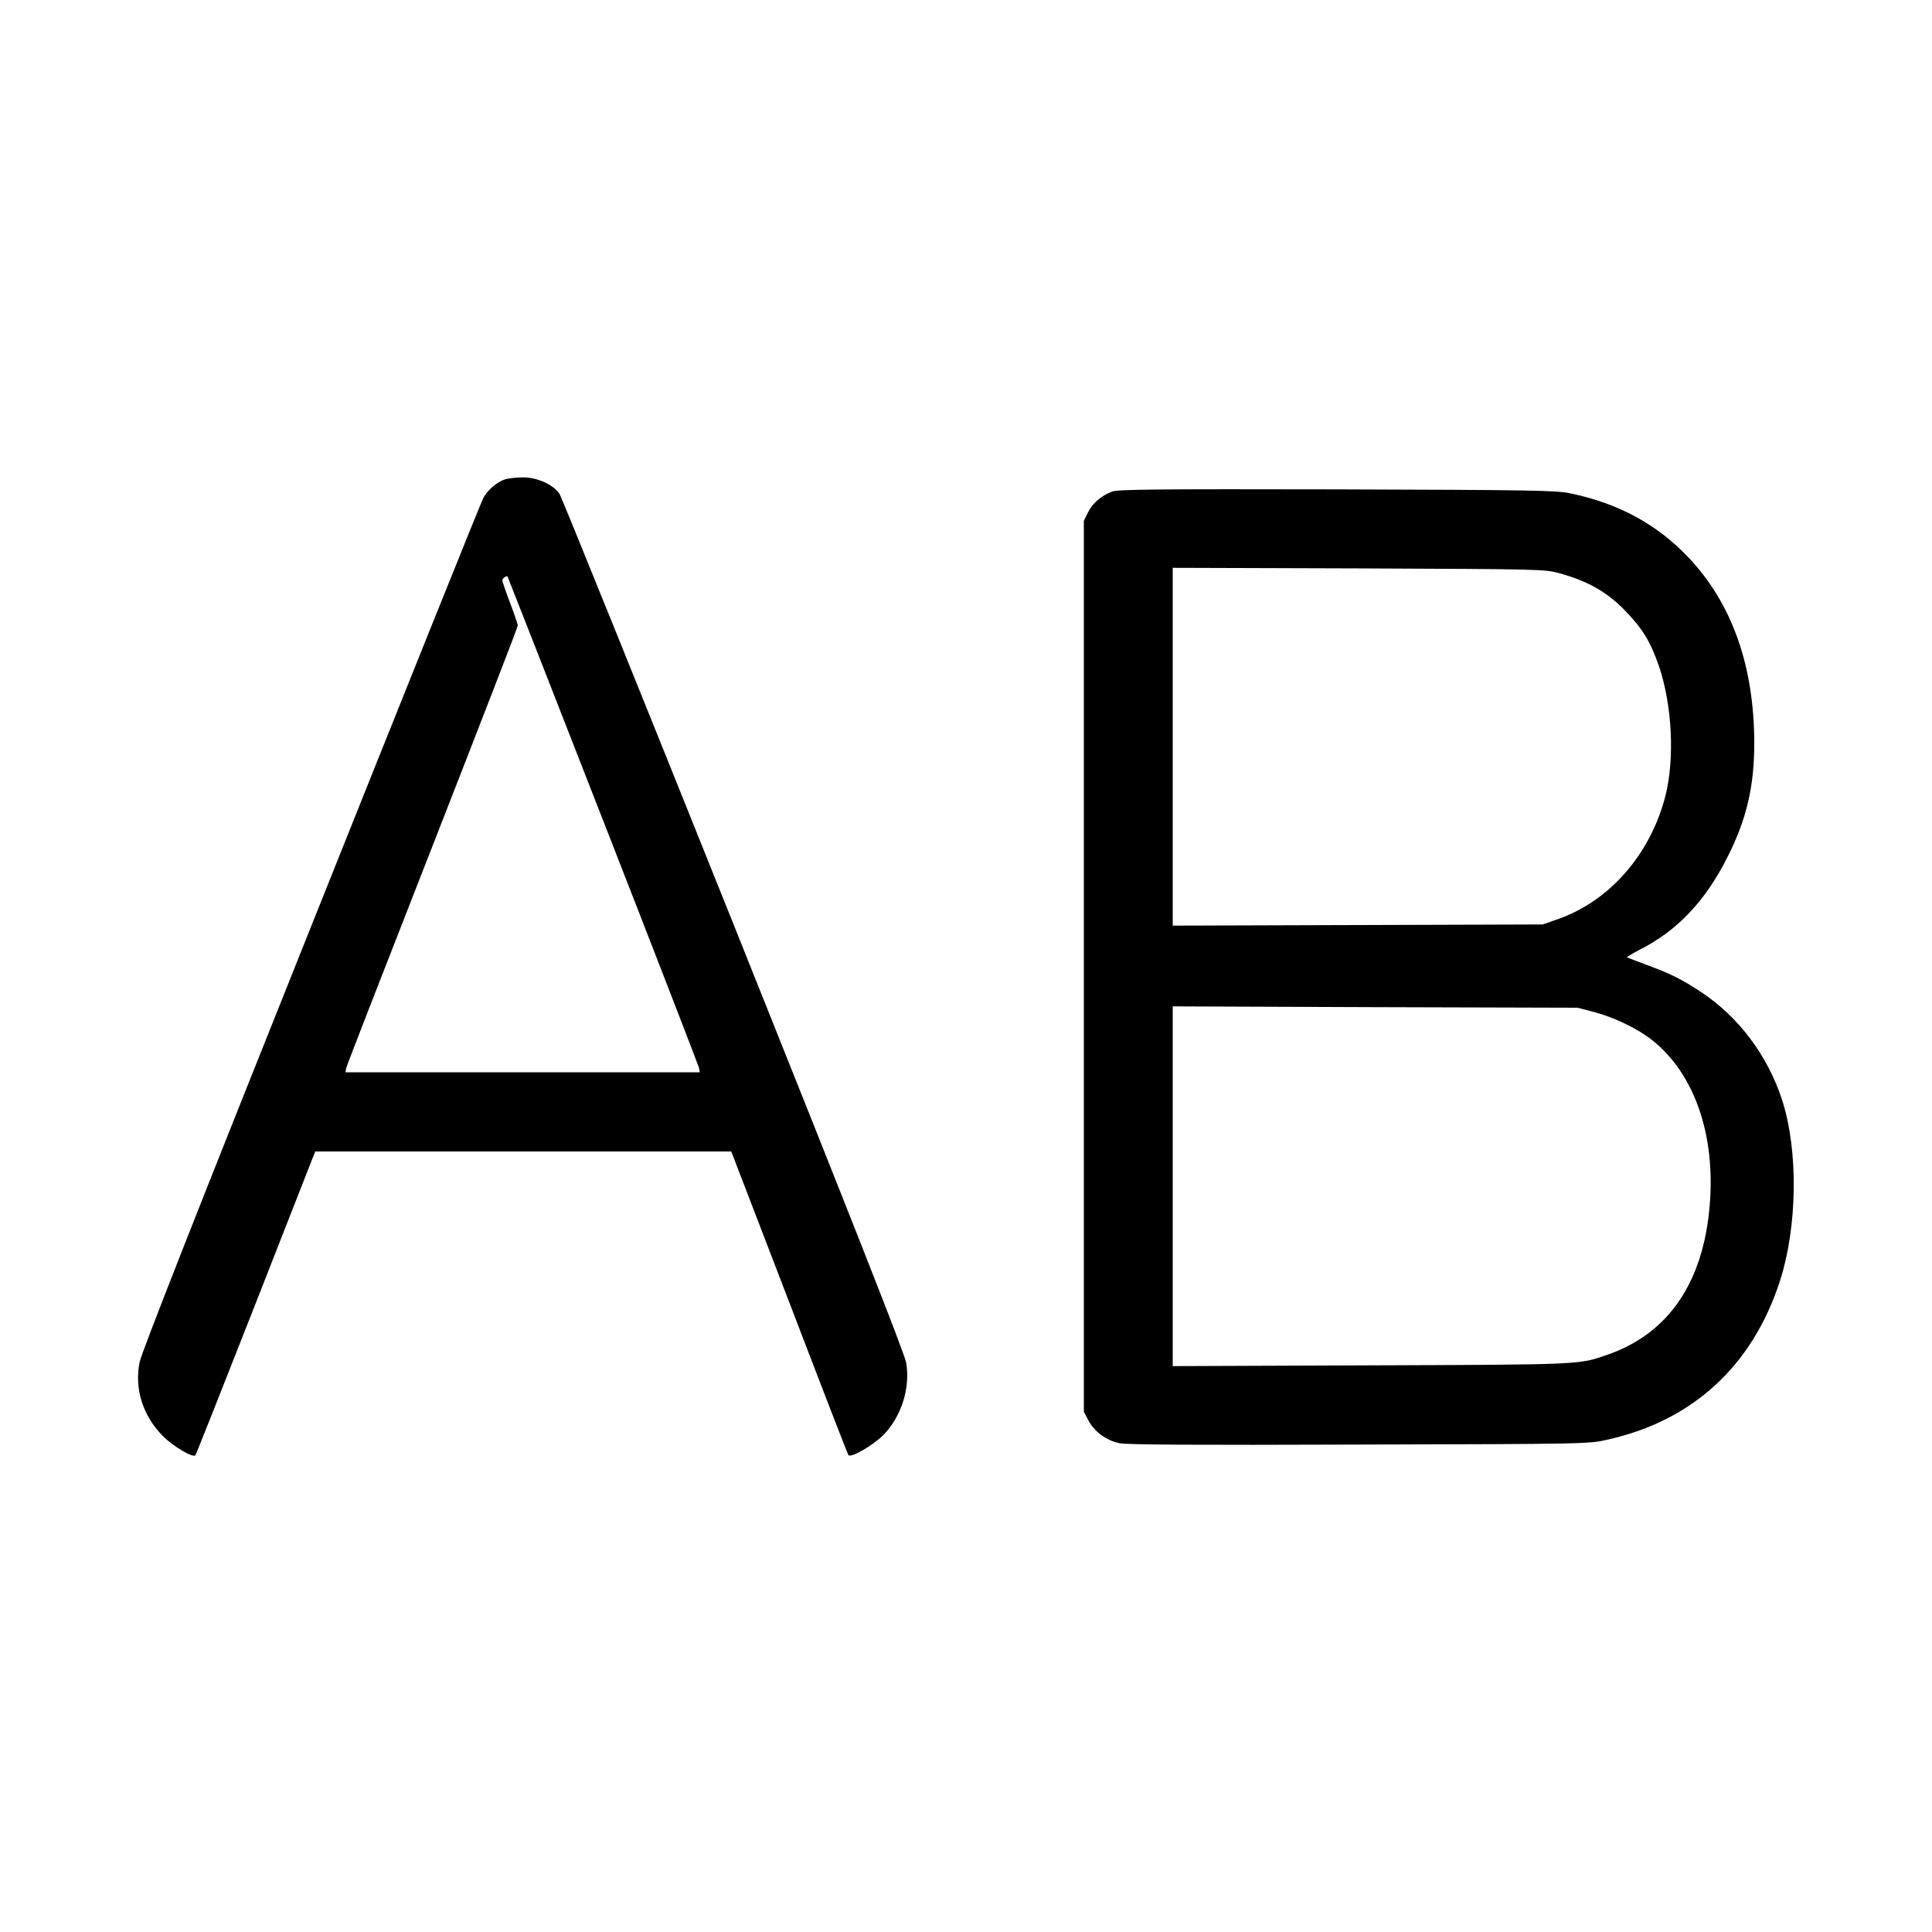
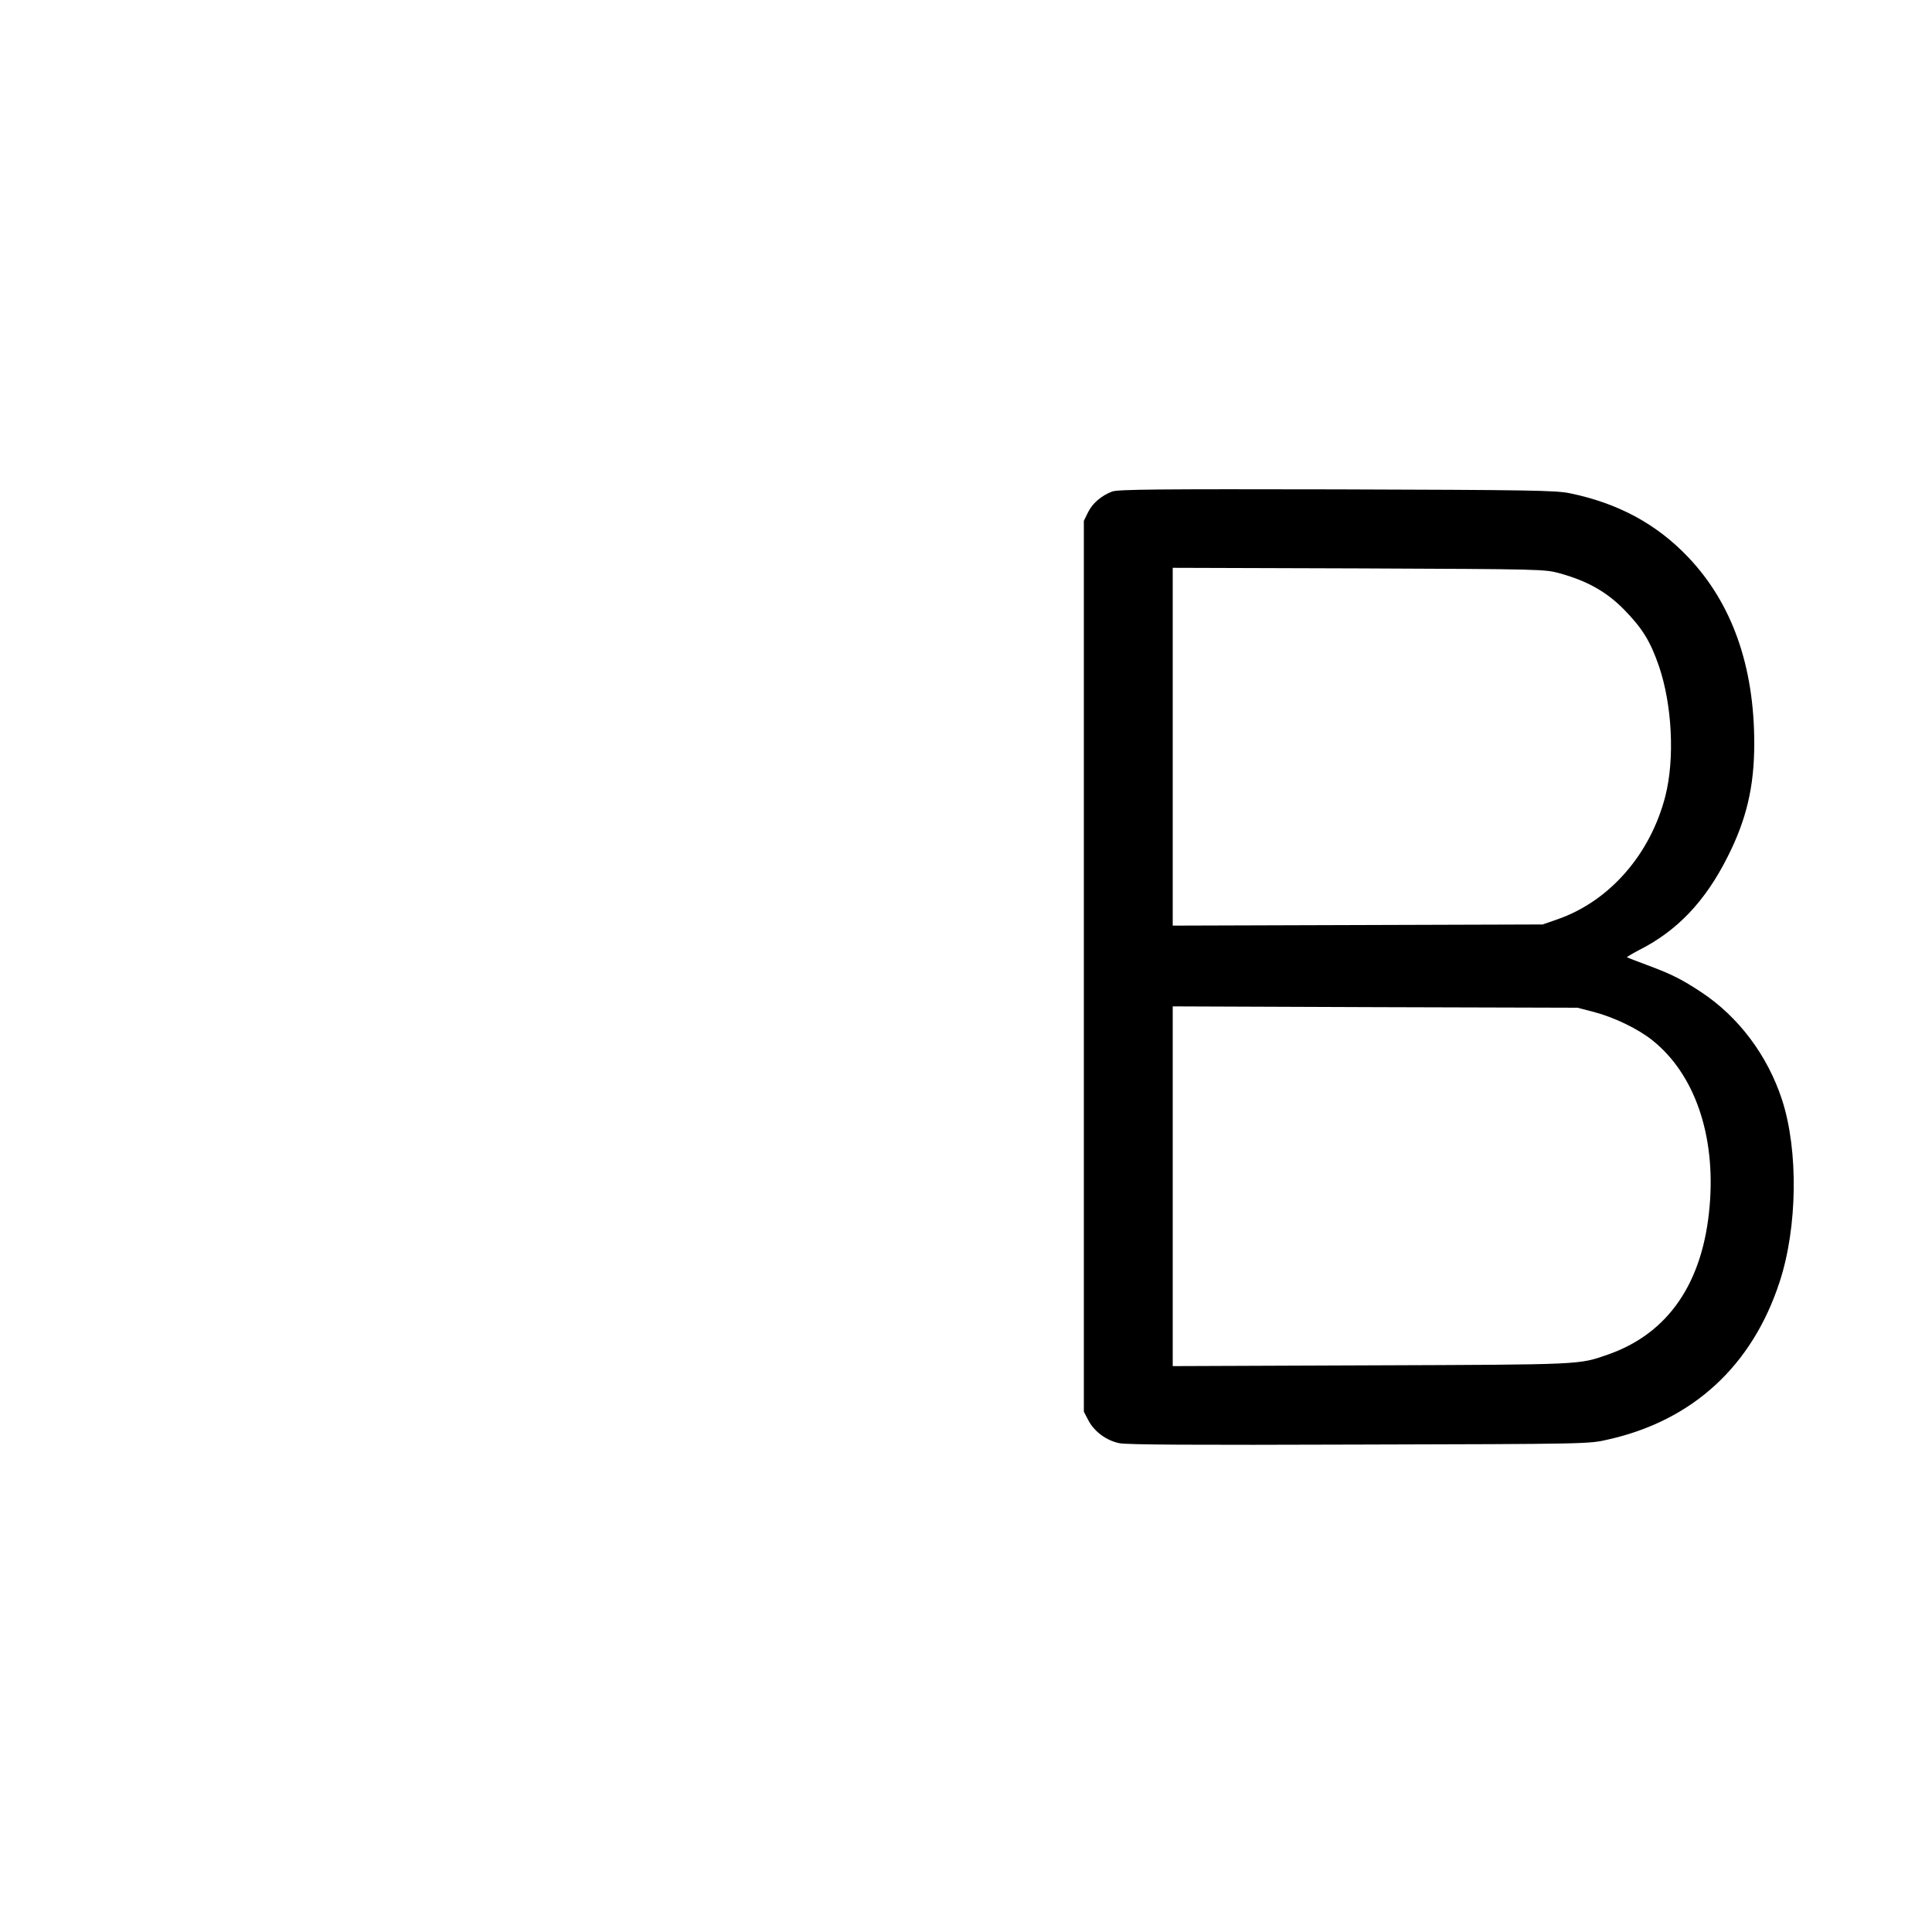
<svg xmlns="http://www.w3.org/2000/svg" version="1.0" width="1000pt" height="1000pt" viewBox="0 0 1000 1000" preserveAspectRatio="xMidYMid meet">
  <g transform="translate(0,1000) scale(0.1,-0.1)" fill="#000000" stroke="none">
-     <path d="M2617 7520 c-43 -13 -95 -57 -116 -99 -11 -20 -412 -1018 -891 -2217 -582 -1454 -877 -2204 -887 -2253 -29 -139 17 -282 123 -387 53 -52 152 -110 165 -97 4 5 138 343 299 753 161 410 299 762 307 783 l15 37 1077 0 1076 0 300 -780 c164 -429 302 -785 306 -791 11 -18 127 49 181 103 94 96 141 245 118 376 -8 46 -278 732 -892 2265 -485 1210 -891 2213 -902 2231 -32 48 -117 86 -190 85 -34 0 -74 -5 -89 -9z m504 -1765 c271 -693 494 -1270 497 -1282 l4 -23 -917 0 -917 0 4 23 c3 12 204 529 447 1149 242 619 441 1132 441 1140 0 7 -18 60 -40 118 -22 58 -40 110 -40 117 0 9 20 24 27 19 1 -1 224 -569 494 -1261z" />
-     <path d="M5757 7456 c-56 -21 -103 -61 -126 -109 l-21 -43 0 -2306 0 -2305 23 -44 c31 -59 93 -105 161 -119 39 -8 384 -10 1243 -7 1183 3 1188 3 1286 26 438 98 746 381 888 815 93 283 98 681 13 943 -75 230 -225 430 -419 558 -100 66 -153 93 -280 140 -55 20 -102 39 -104 40 -1 2 26 18 60 36 199 100 344 252 460 482 99 195 139 366 139 589 0 400 -115 725 -341 963 -164 173 -365 281 -614 332 -71 15 -209 17 -1205 20 -929 2 -1132 0 -1163 -11z m2318 -424 c140 -39 239 -94 330 -186 95 -97 137 -164 182 -295 68 -200 82 -478 33 -671 -77 -301 -288 -543 -555 -637 l-80 -28 -957 -3 -958 -3 0 926 0 926 963 -3 c958 -4 962 -4 1042 -26z m175 -2270 c106 -28 228 -87 302 -146 219 -174 329 -492 297 -859 -34 -397 -214 -659 -526 -768 -153 -53 -121 -52 -1225 -56 l-1028 -4 0 931 0 931 1048 -4 1047 -3 85 -22z" />
+     <path d="M5757 7456 c-56 -21 -103 -61 -126 -109 l-21 -43 0 -2306 0 -2305 23 -44 c31 -59 93 -105 161 -119 39 -8 384 -10 1243 -7 1183 3 1188 3 1286 26 438 98 746 381 888 815 93 283 98 681 13 943 -75 230 -225 430 -419 558 -100 66 -153 93 -280 140 -55 20 -102 39 -104 40 -1 2 26 18 60 36 199 100 344 252 460 482 99 195 139 366 139 589 0 400 -115 725 -341 963 -164 173 -365 281 -614 332 -71 15 -209 17 -1205 20 -929 2 -1132 0 -1163 -11m2318 -424 c140 -39 239 -94 330 -186 95 -97 137 -164 182 -295 68 -200 82 -478 33 -671 -77 -301 -288 -543 -555 -637 l-80 -28 -957 -3 -958 -3 0 926 0 926 963 -3 c958 -4 962 -4 1042 -26z m175 -2270 c106 -28 228 -87 302 -146 219 -174 329 -492 297 -859 -34 -397 -214 -659 -526 -768 -153 -53 -121 -52 -1225 -56 l-1028 -4 0 931 0 931 1048 -4 1047 -3 85 -22z" />
  </g>
</svg>